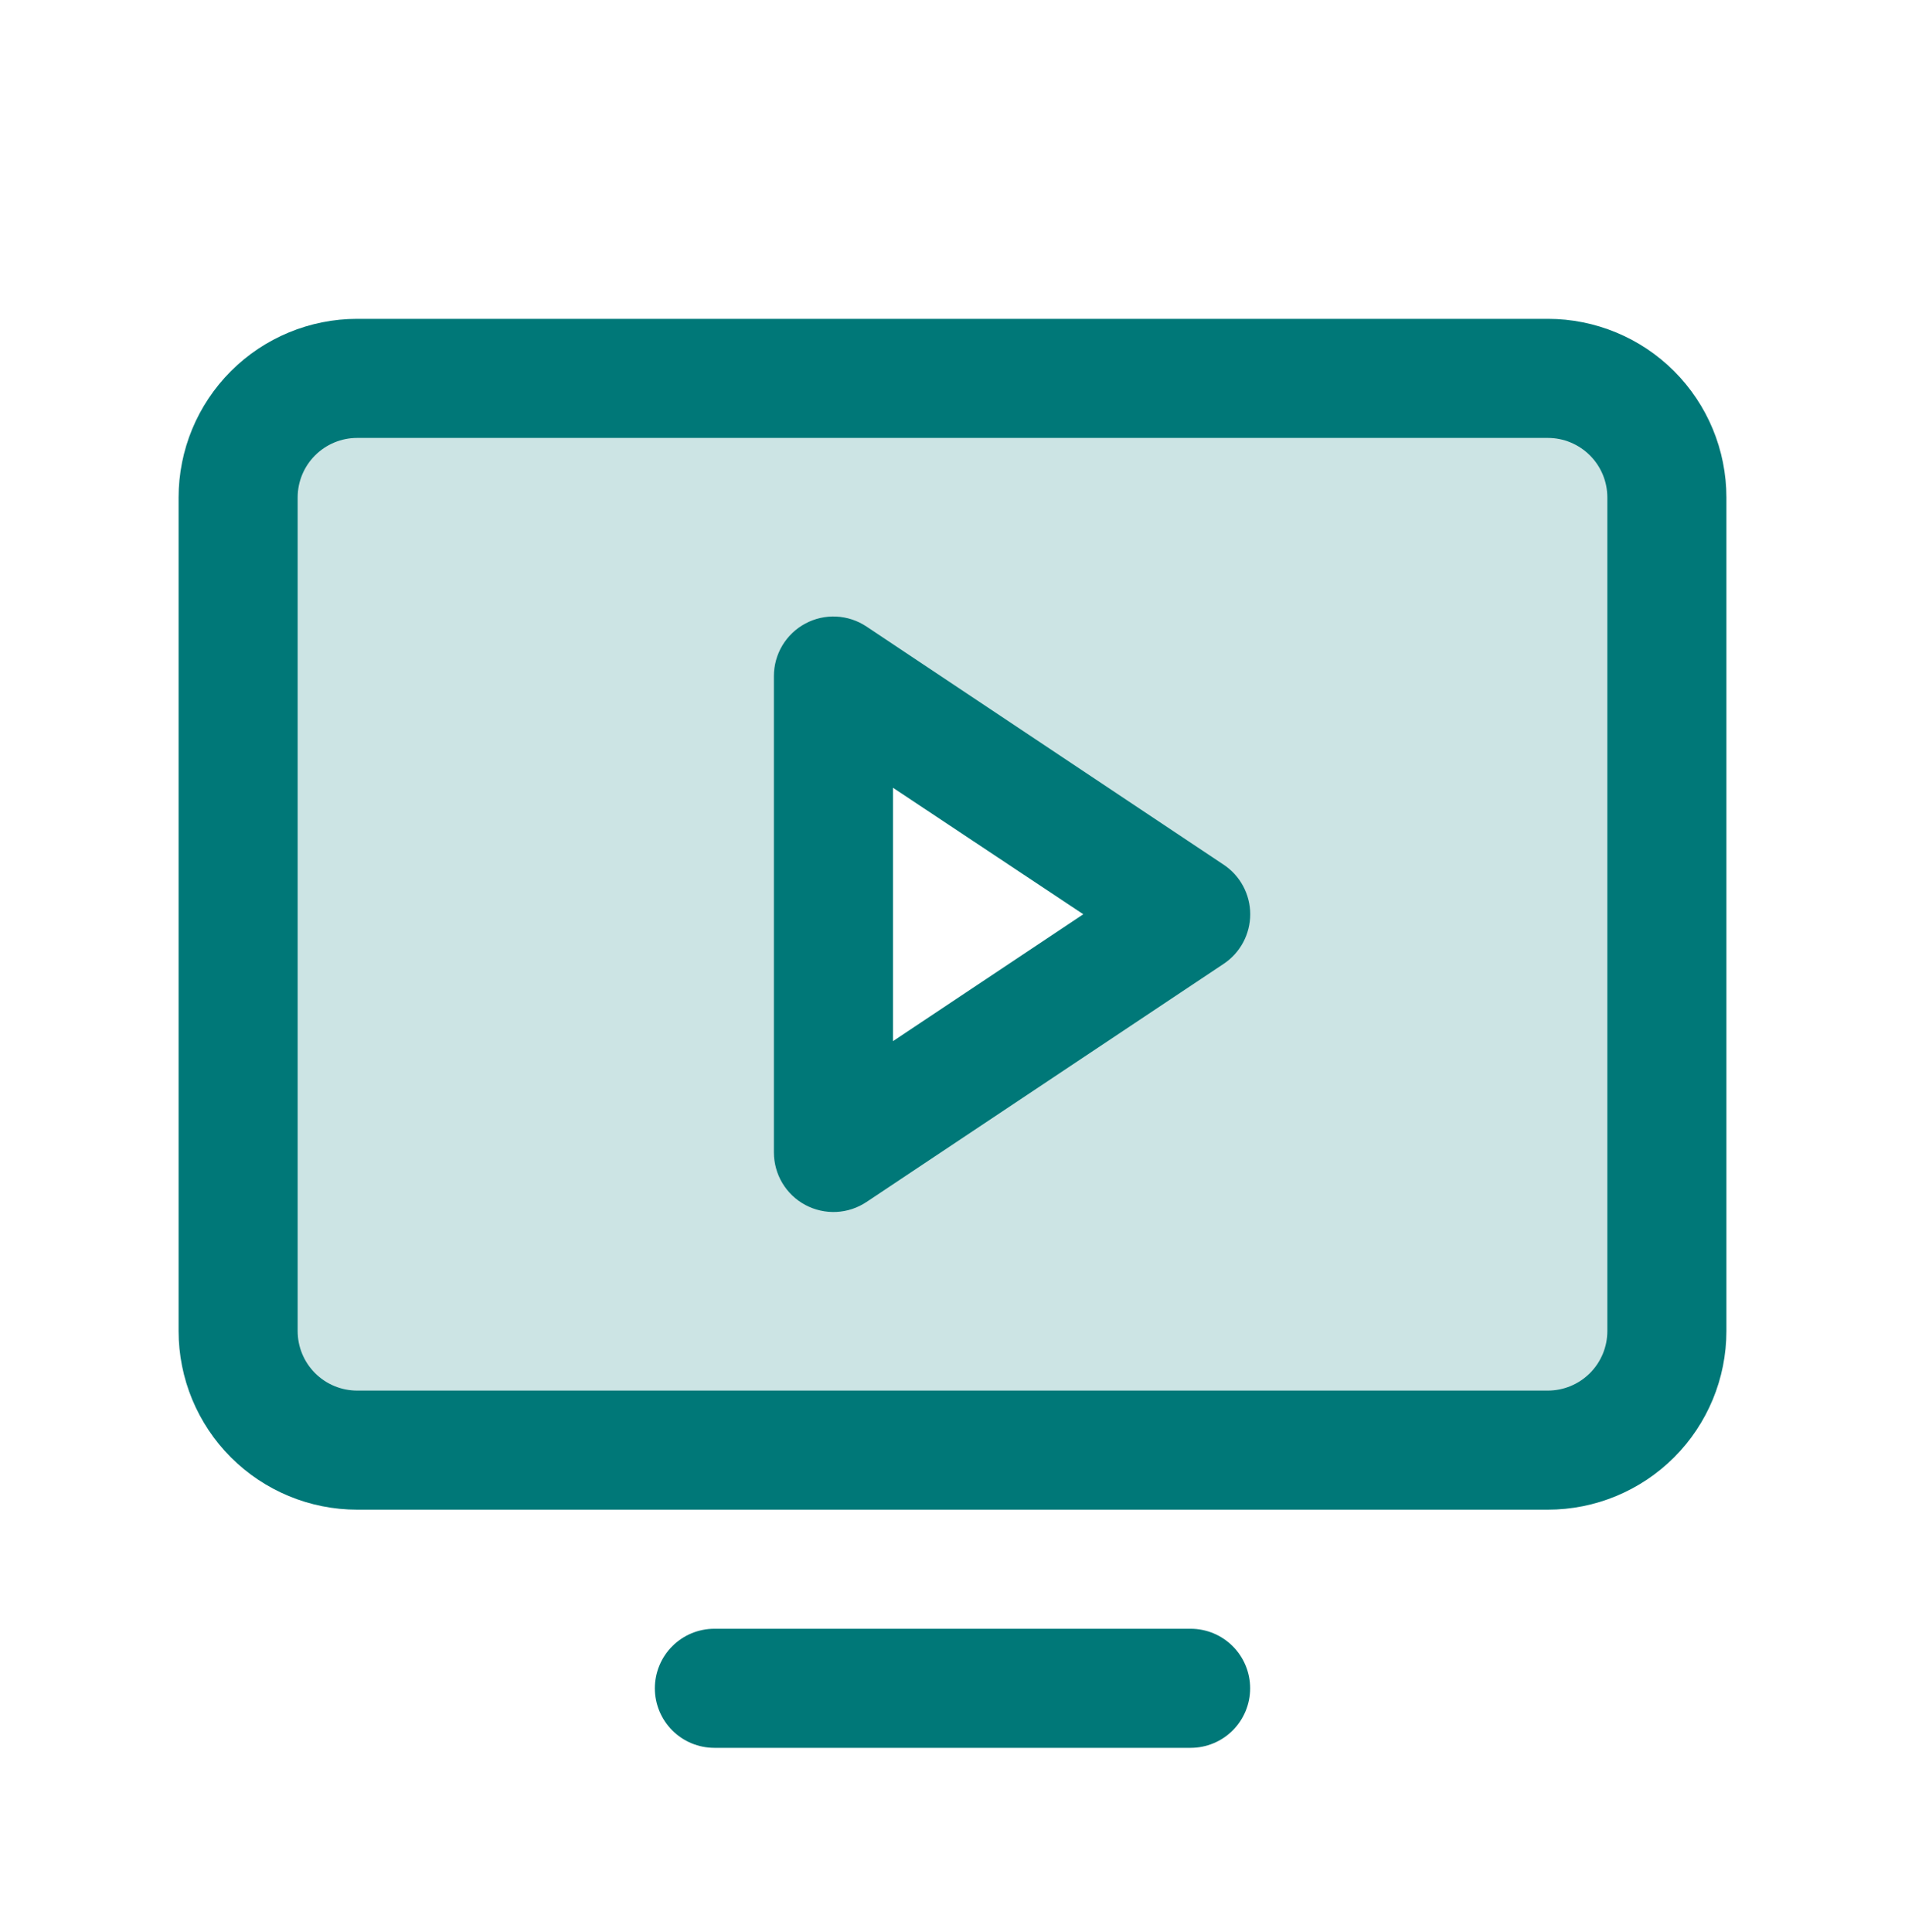
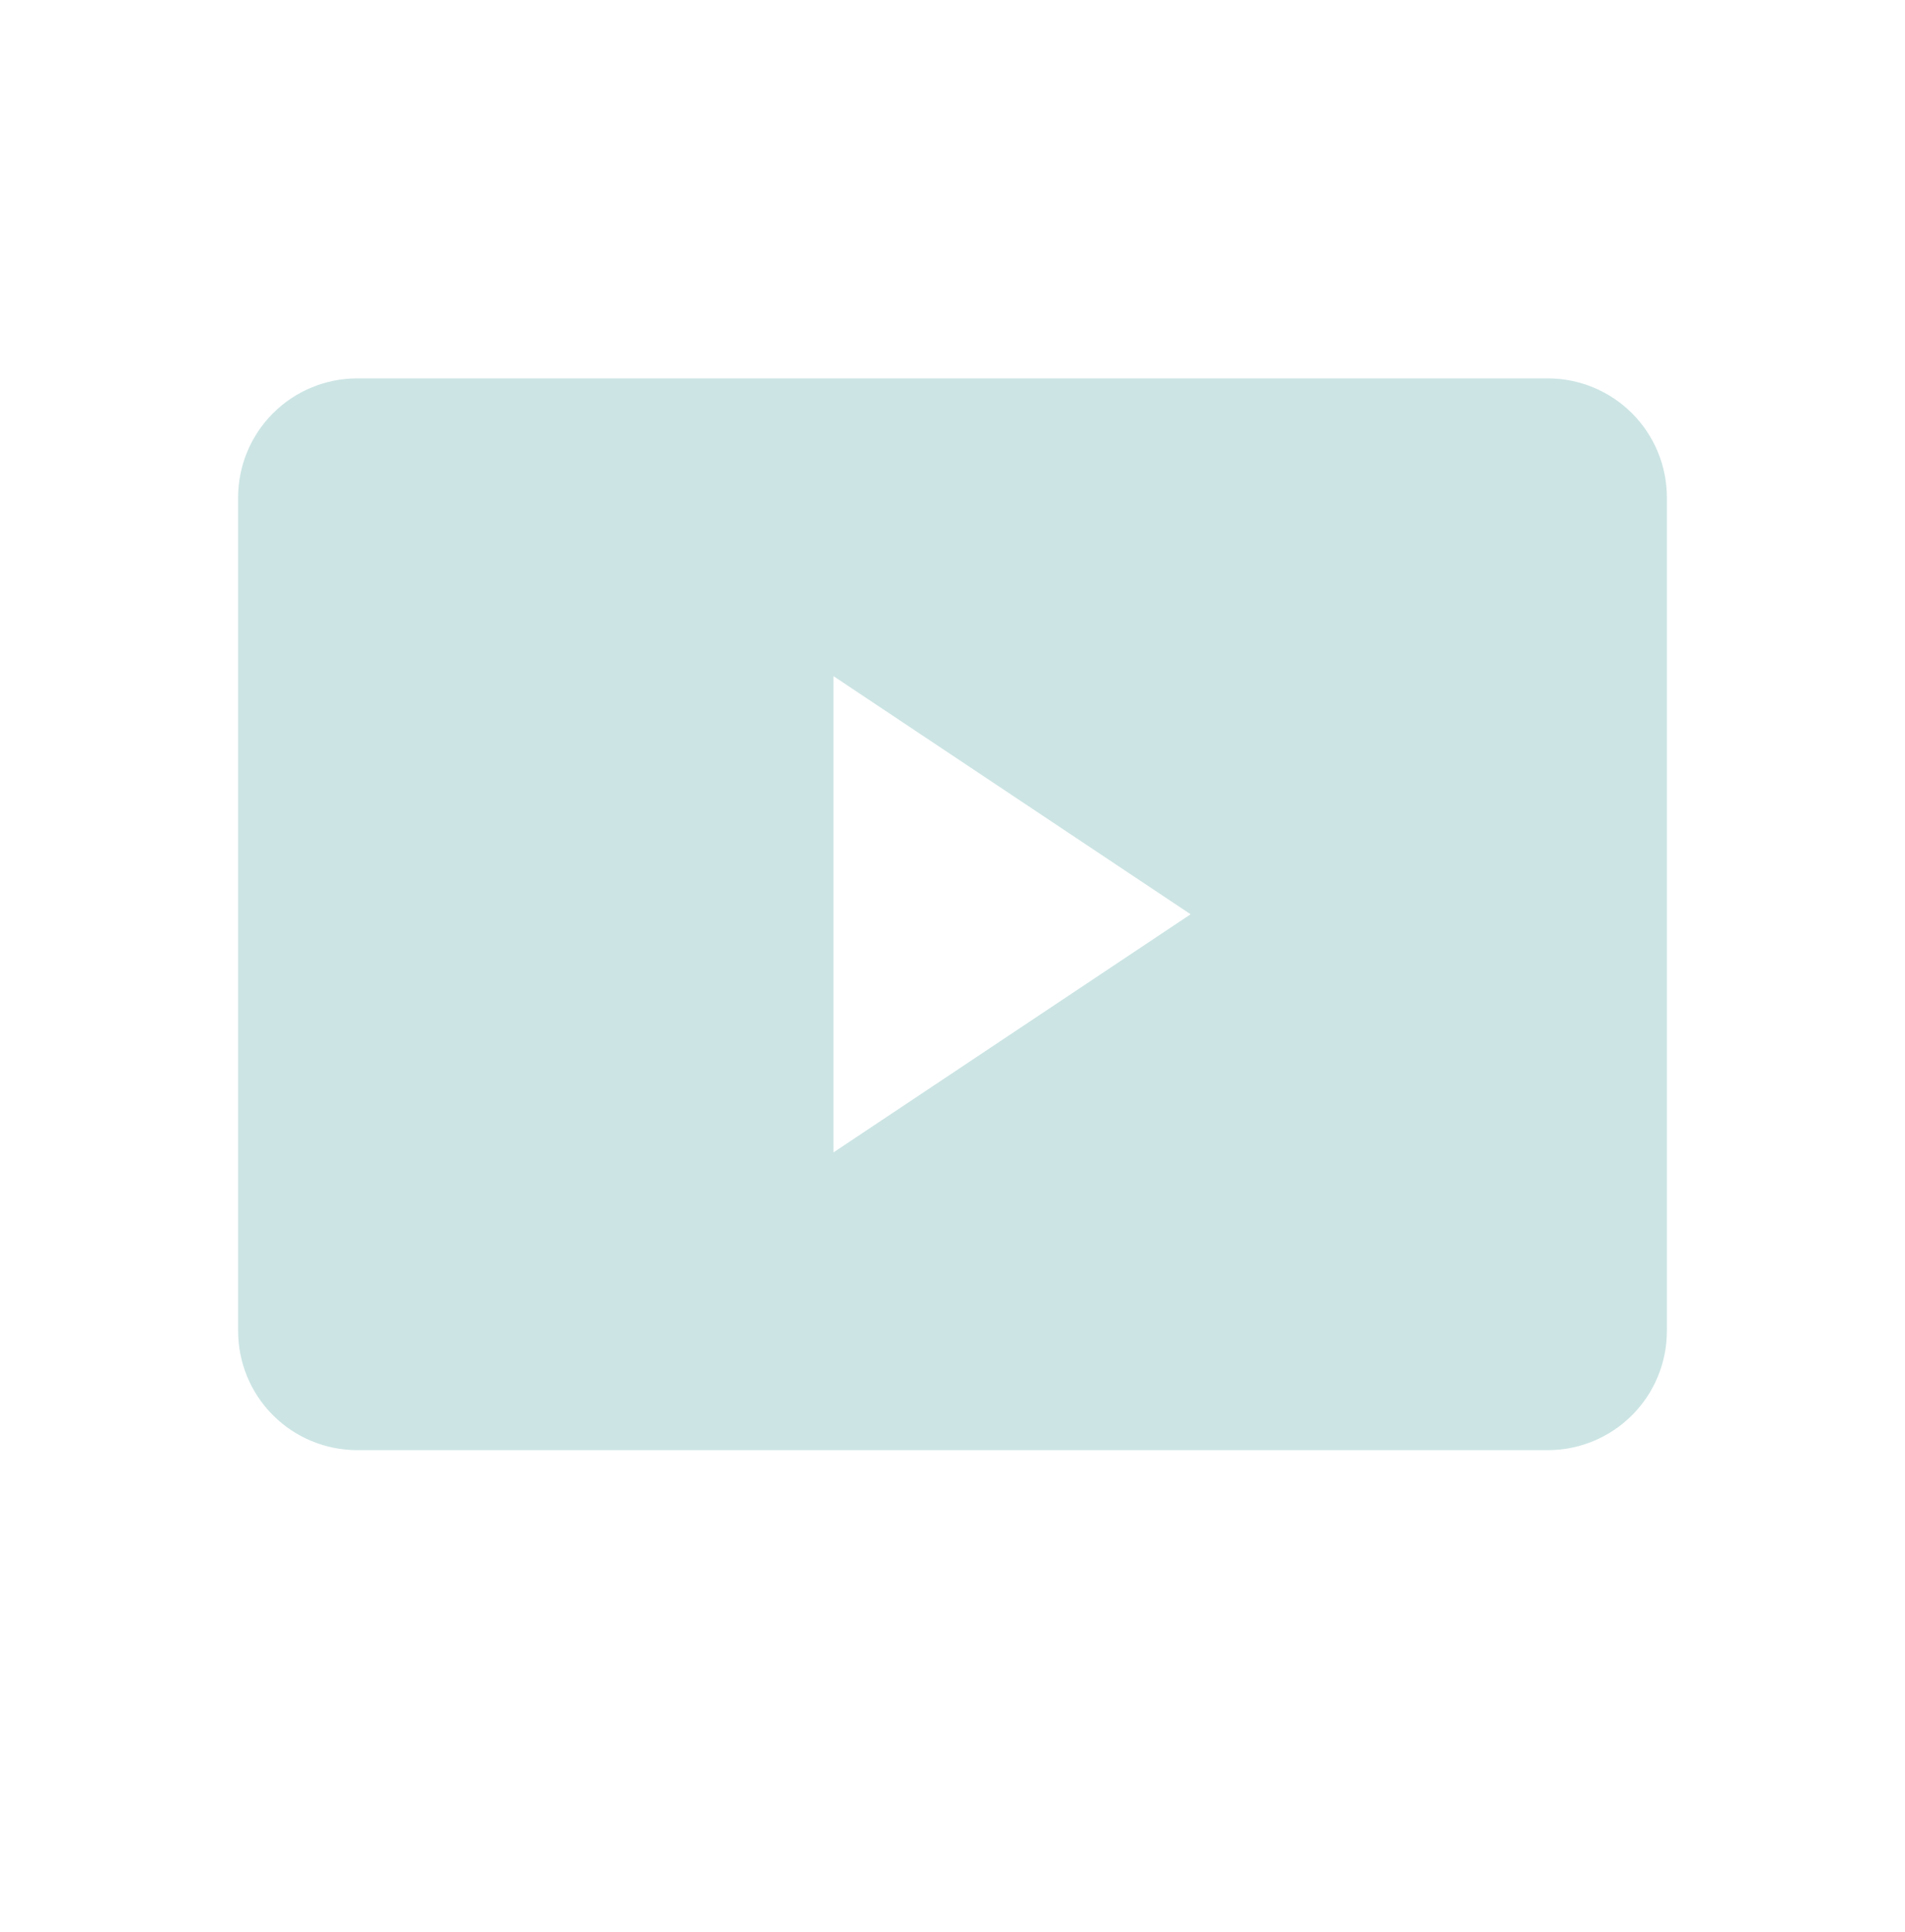
<svg xmlns="http://www.w3.org/2000/svg" fill="none" height="73" viewBox="0 0 72 73" width="72">
  <g fill="#007878">
    <path d="m58.5 14.299h-45c-1.194 0-2.338.474-3.182 1.318-.844.844-1.318 1.989-1.318 3.182v31.5c0 1.194.474 2.338 1.318 3.182.844.844 1.988 1.318 3.182 1.318h45c1.194 0 2.338-.474 3.182-1.318s1.318-1.988 1.318-3.182v-31.5c0-1.193-.474-2.338-1.318-3.182-.844-.844-1.988-1.318-3.182-1.318zm-27 29.25v-18l13.5 9z" opacity=".2" />
-     <path d="m58.5 12.049h-45c-1.79 0-3.507.711-4.773 1.977-1.266 1.266-1.977 2.983-1.977 4.773v31.5c0 1.79.711 3.507 1.977 4.773s2.983 1.977 4.773 1.977h45c1.79 0 3.507-.711 4.773-1.977 1.266-1.266 1.977-2.983 1.977-4.773v-31.5c0-1.79-.711-3.507-1.977-4.773-1.266-1.266-2.983-1.977-4.773-1.977zm2.25 38.25c0 .597-.237 1.169-.659 1.591-.422.422-.994.659-1.591.659h-45c-.597 0-1.169-.237-1.591-.659-.422-.422-.659-.994-.659-1.591v-31.5c0-.597.237-1.169.659-1.591.422-.422.994-.659 1.591-.659h45c.597 0 1.169.237 1.591.659.422.422.659.994.659 1.591zm-13.5 13.5c0 .597-.237 1.169-.659 1.591-.422.422-.994.659-1.591.659h-18c-.597 0-1.169-.237-1.591-.659-.422-.422-.659-.994-.659-1.591 0-.597.237-1.169.659-1.591.422-.422.994-.659 1.591-.659h18c.597 0 1.169.237 1.591.659.422.422.659.994.659 1.591zm-1.001-31.123-13.5-9c-.339-.226-.733-.356-1.14-.376-.407-.02-.812.071-1.171.264-.359.192-.659.478-.869.828-.209.35-.32.75-.319 1.157v18c-0.0.407.11.807.319 1.157.209.35.509.636.869.828s.764.283 1.171.264c.407-.02.801-.15 1.14-.376l13.5-9c.309-.205.562-.484.737-.811.175-.327.267-.692.267-1.062s-.092-.736-.267-1.062c-.175-.327-.428-.605-.737-.811zm-12.499 6.668v-9.576l7.194 4.781z" />
  </g>
</svg>